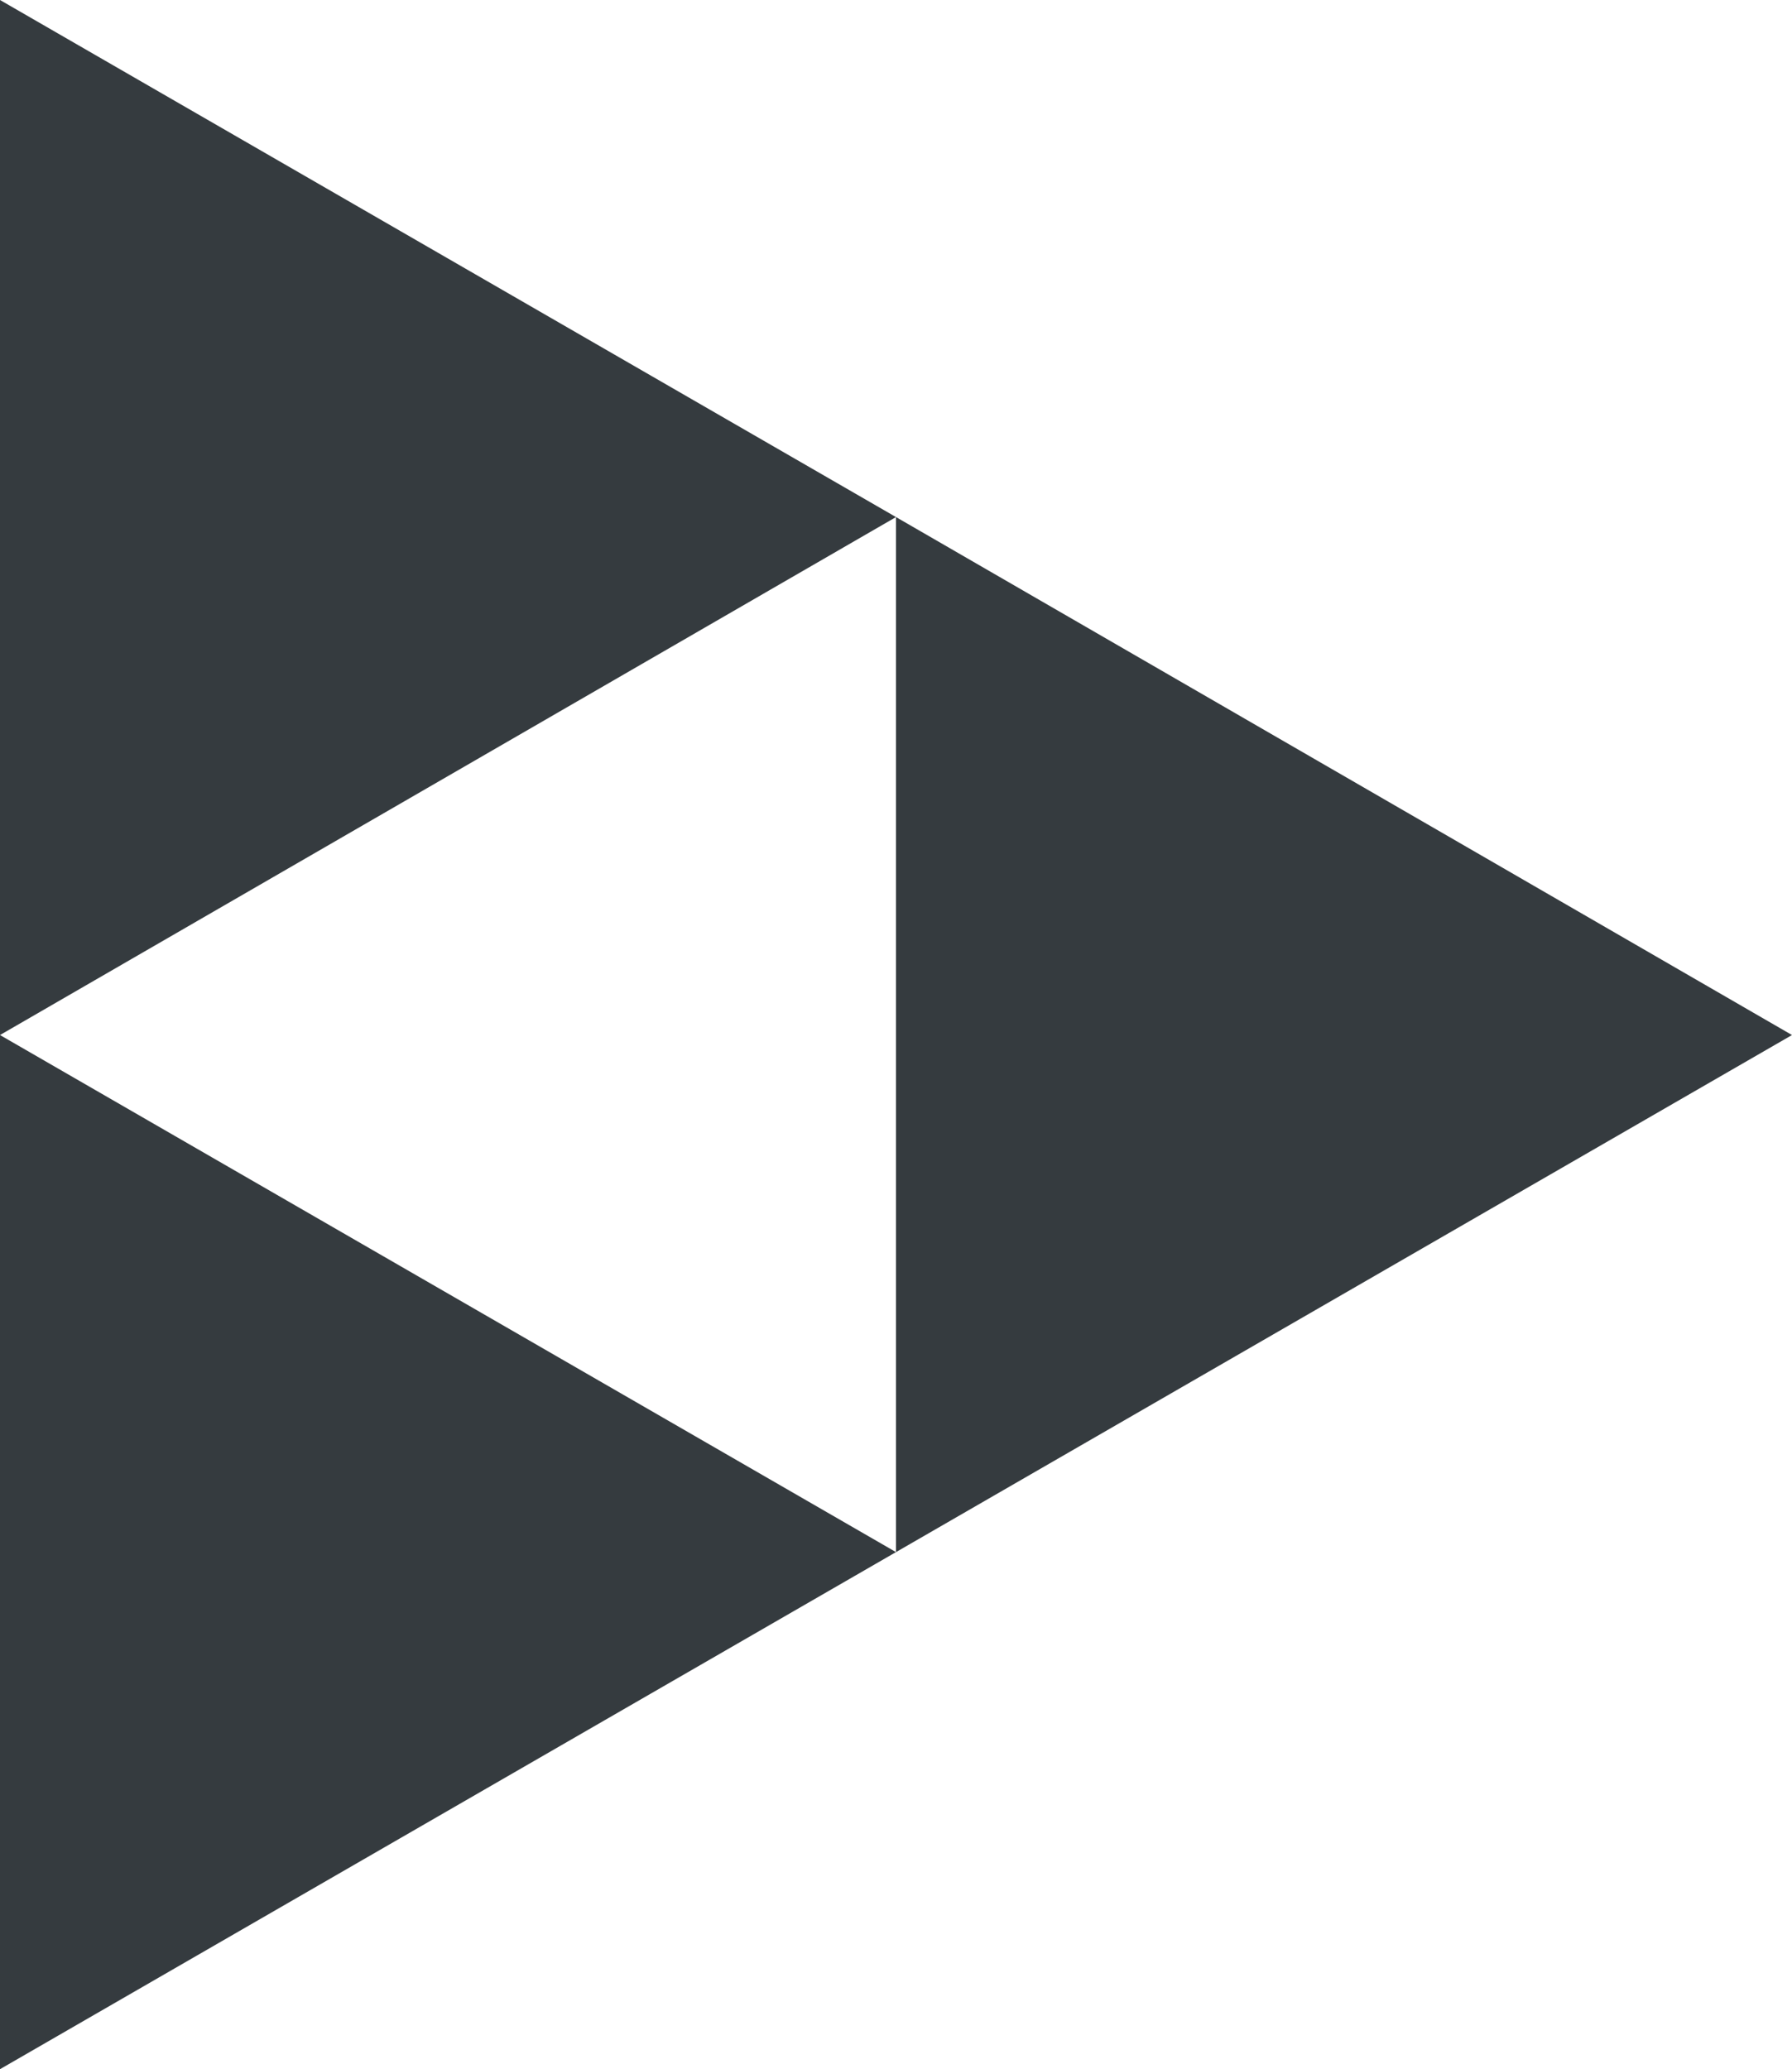
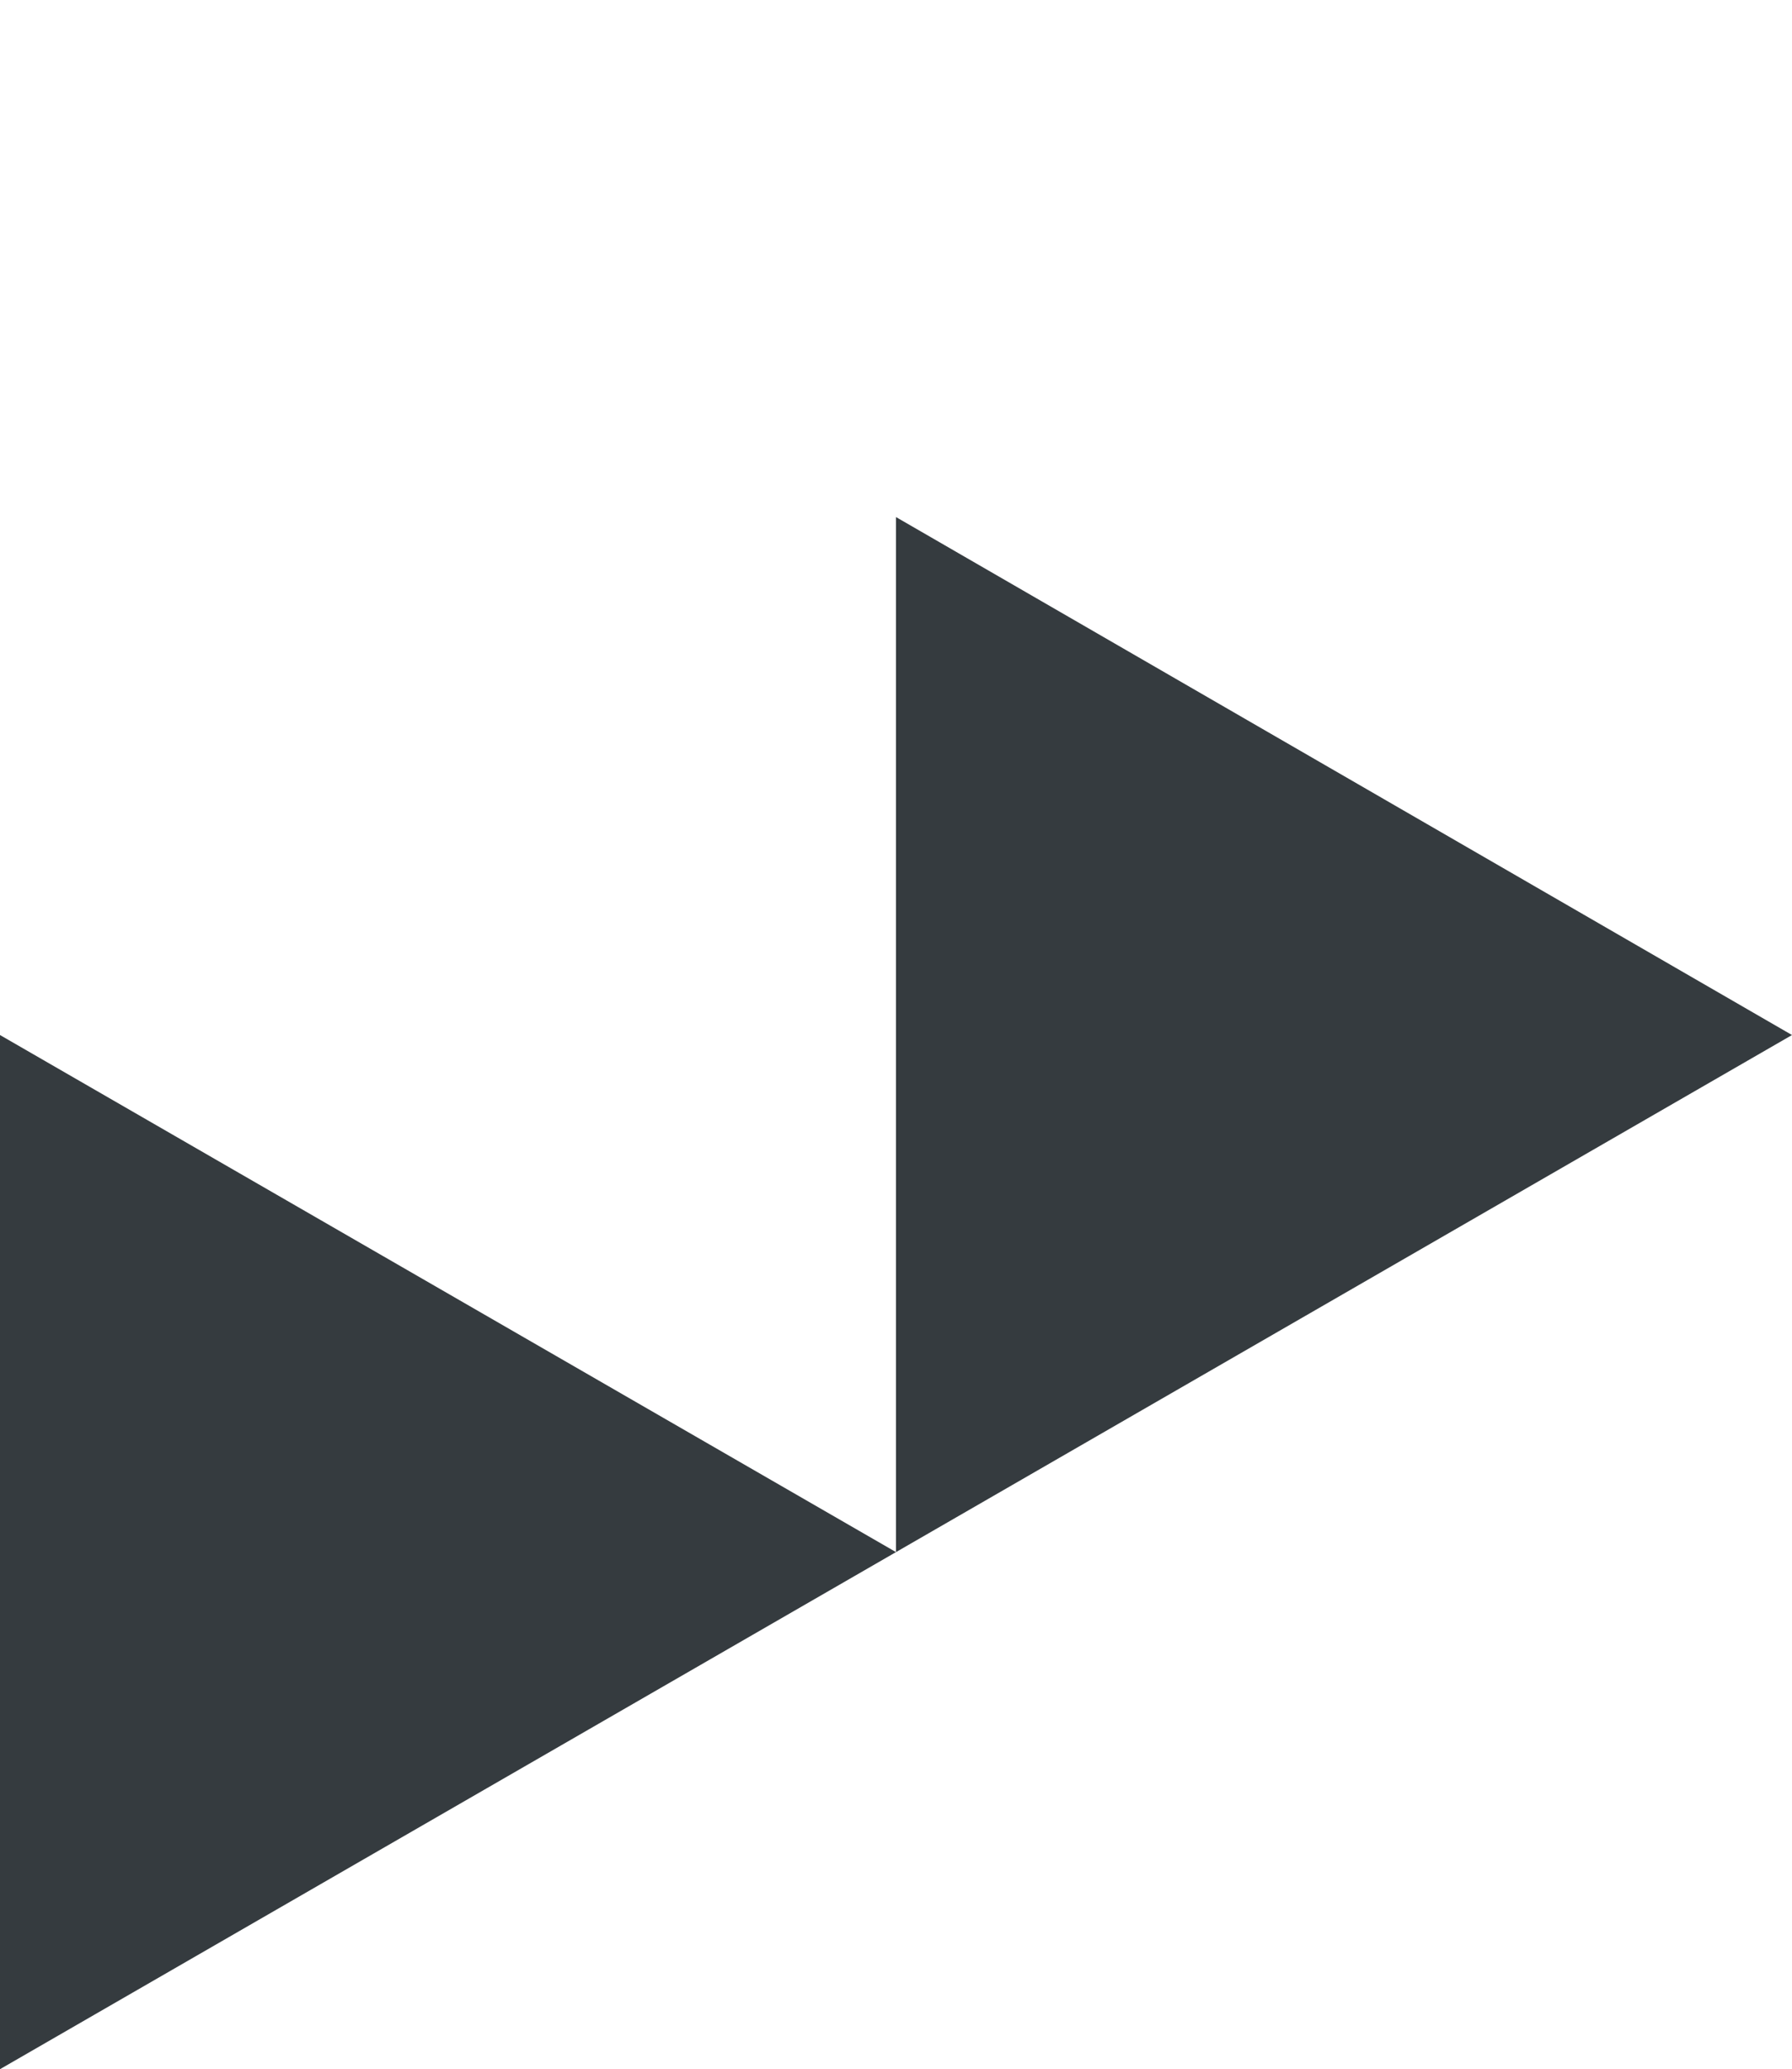
<svg xmlns="http://www.w3.org/2000/svg" id="_レイヤー_2" data-name="レイヤー 2" viewBox="0 0 20 23.09">
  <defs>
    <style>
      .cls-1 {
        fill: #353b3f;
      }
    </style>
  </defs>
  <g id="concept">
    <g>
      <polygon class="cls-1" points="20 11.55 10 5.77 10 17.32 20 11.55" />
-       <polygon class="cls-1" points="10 5.77 0 0 0 11.55 10 5.77" />
      <polygon class="cls-1" points="10 17.32 0 11.55 0 23.09 10 17.32" />
    </g>
  </g>
</svg>